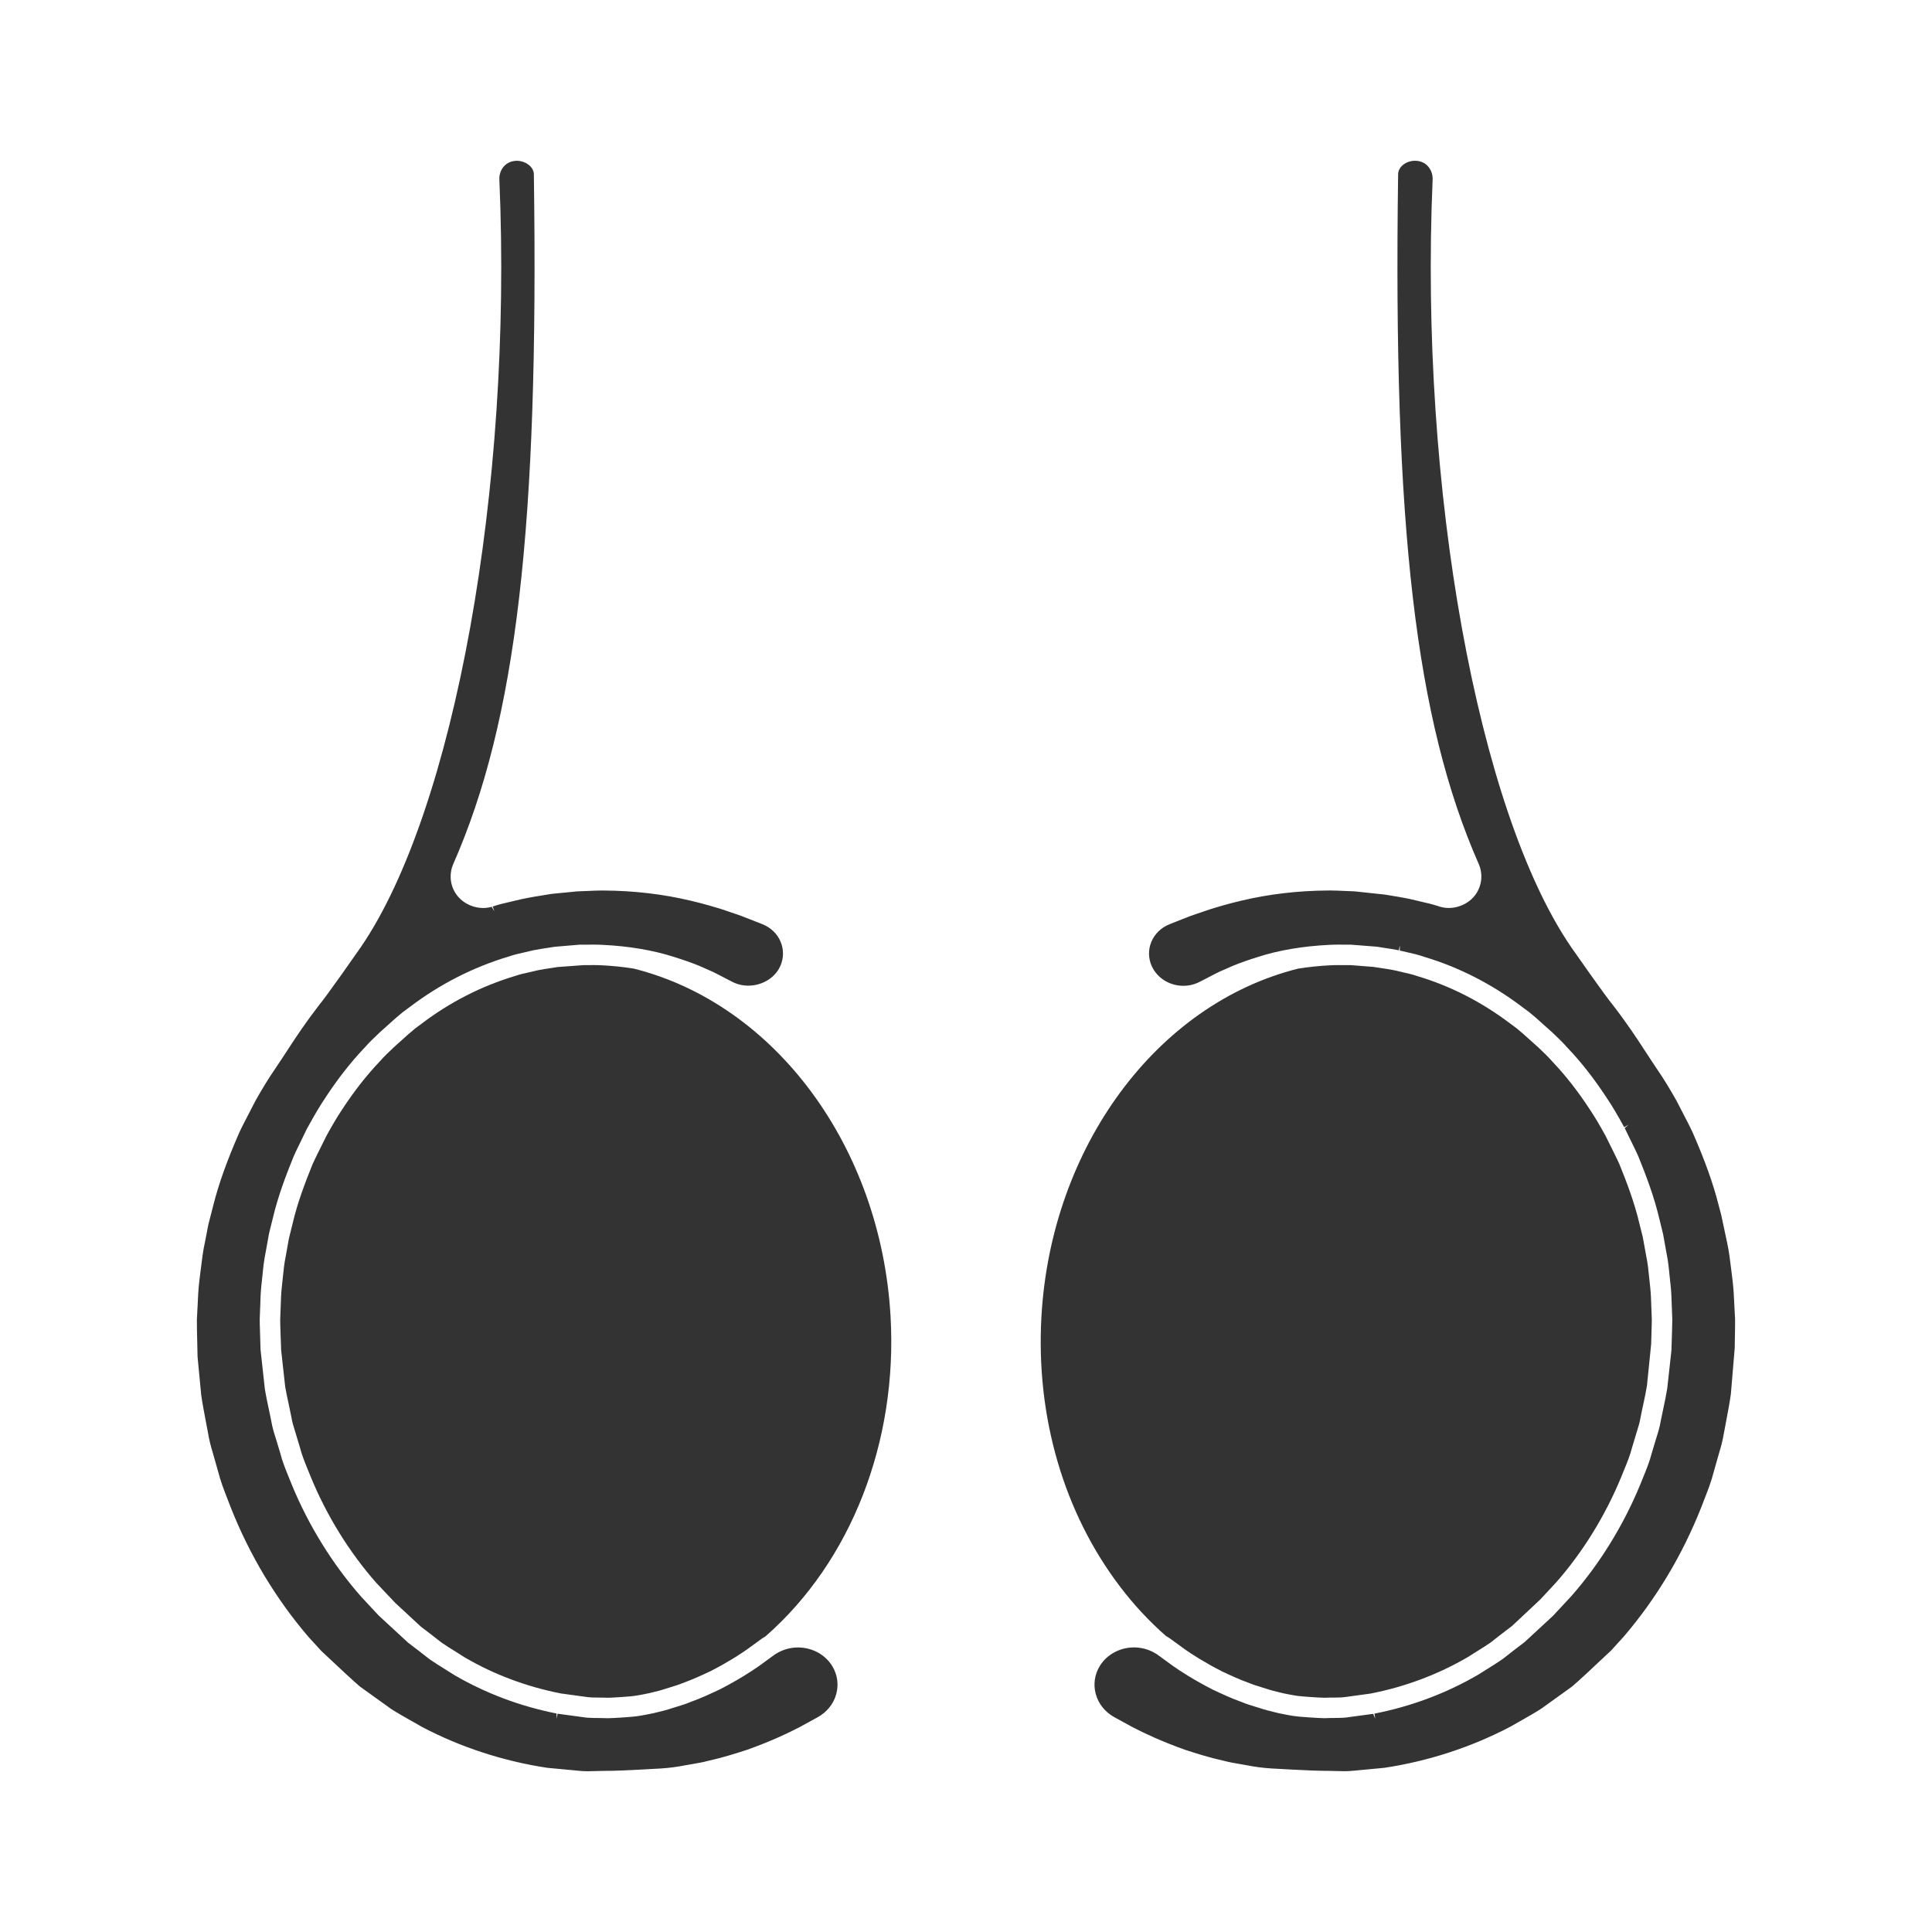
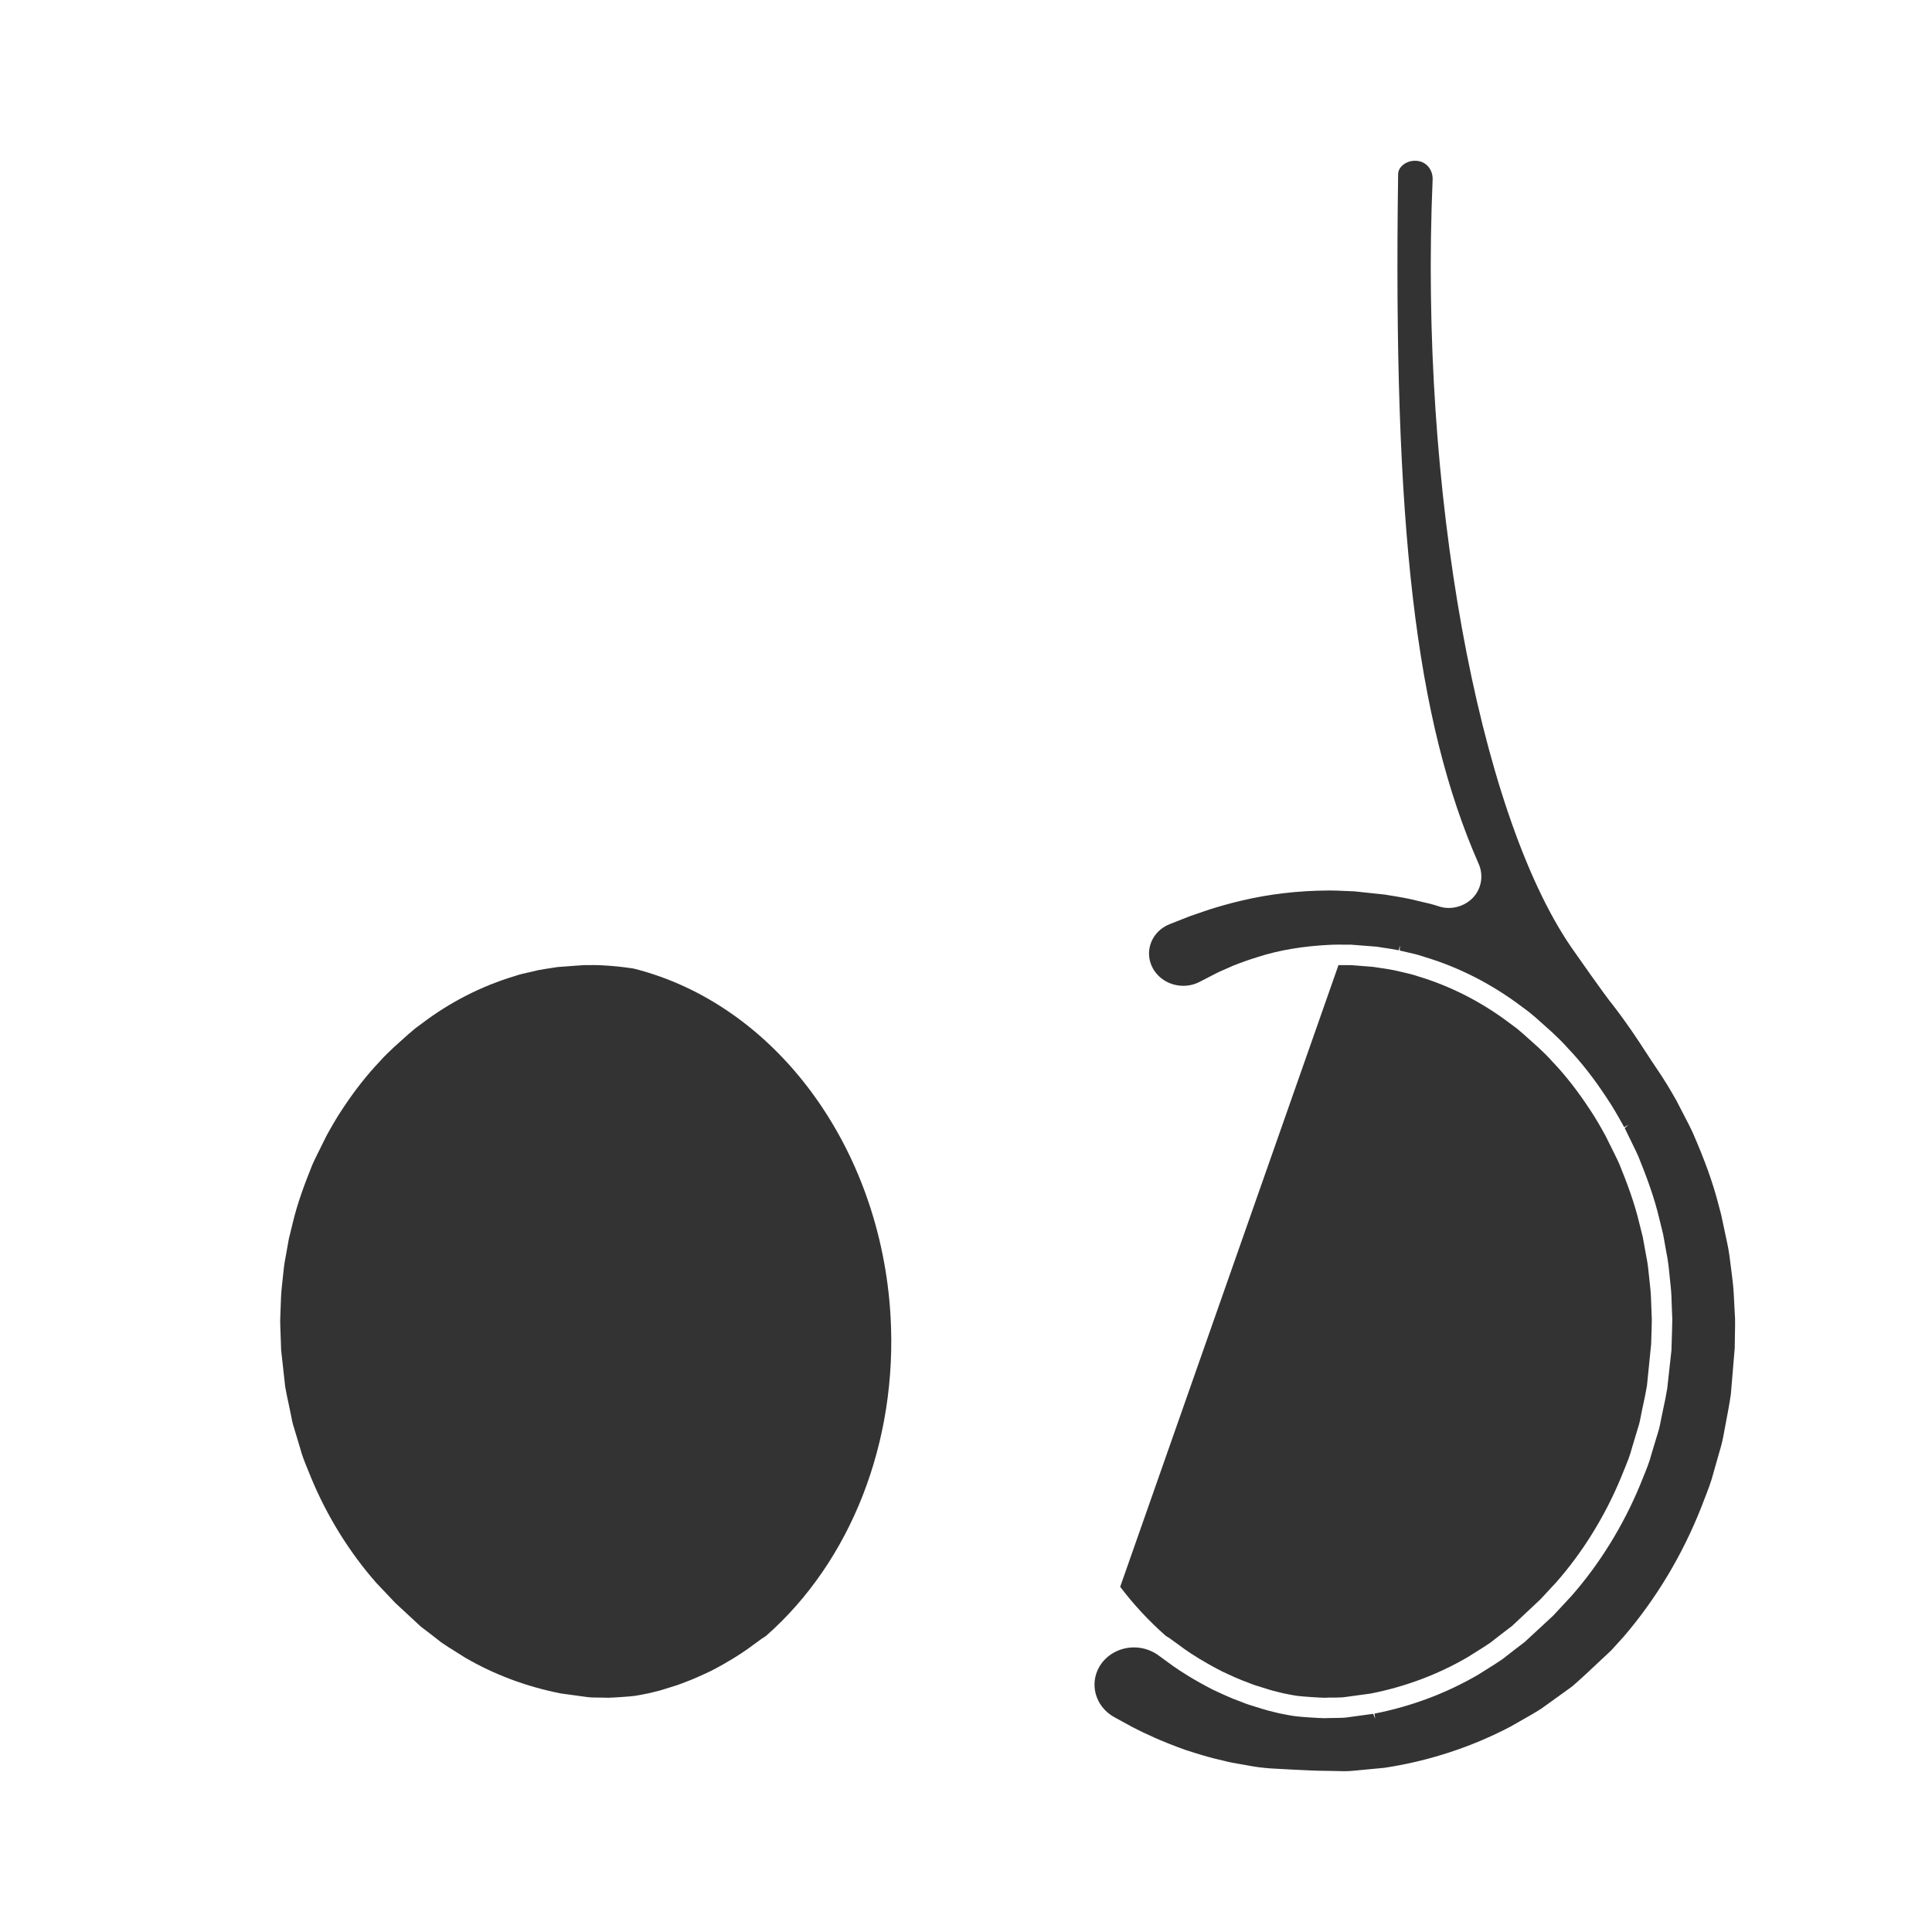
<svg xmlns="http://www.w3.org/2000/svg" id="Слой_1" viewBox="0 0 300 300">
  <g fill="#333">
-     <path d="m173.941 246.4c2.109 2.771 4.459 5.31 7.102 7.632l.141.084c.172.102.344.203.501.317l2.287 1.665c1.097.776 2.971 1.992 5.795 3.441 1.305.613 2.652 1.246 4.16 1.783.641.268 1.232.45 1.85.638l.805.25c.725.247 1.413.414 2.182.599l.582.141c.411.084 1.558.315 2.158.391.568.085 3.482.285 4.158.285.017 0 .036 0 .053-.002.995-.065 2.341.042 3.362-.138l3.772-.514c5.372-1.06 10.427-2.954 15.061-5.654.385-.254.886-.563 1.393-.877l.163-.102c.659-.411 1.322-.822 1.986-1.286 1.139-.897 2.206-1.722 3.334-2.573l4.383-4.109 2.473-2.661c4.124-4.686 7.611-10.329 10.088-16.334l.448-1.105c.484-1.179.94-2.295 1.224-3.42l.763-2.54c.223-.692.469-1.499.583-2.223.137-.721.275-1.364.441-2.132.194-.895.388-1.798.552-2.822l.647-6.414.068-2.295c.017-.484.034-.965.037-1.449 0-.017-.006-.177-.008-.194-.031-.537-.048-1.159-.067-1.783-.033-1.08-.065-2.102-.172-3.075-.064-.512-.116-1.036-.168-1.57-.105-1.094-.206-2.127-.461-3.344l-.529-2.92-.523-2.092c-.76-3.241-1.936-6.338-3.105-9.223-.182-.417-.427-.917-.698-1.472l-1.465-2.951c-.746-1.355-1.561-2.791-2.461-4.121-1.836-2.801-3.767-5.271-5.718-7.316-.749-.853-1.486-1.552-2.267-2.289l-2.428-2.174c-.116-.088-.287-.237-.456-.385-.149-.13-.298-.261-.487-.407l-.945-.701c-4.419-3.356-9.279-5.842-14.41-7.378-.819-.284-1.573-.45-2.341-.619-.416-.092-.827-.183-1.279-.299-.706-.141-1.316-.233-1.971-.33-.407-.059-.808-.118-1.286-.195l-3.483-.273-.343.002-1.584-.009c-.414 0-.822.006-1.22.029-1.656.079-3.333.25-5.052.52-21.971 5.499-38.359 27.71-39.854 54.016-.881 15.555 3.461 30.463 12.229 41.977z" />
+     <path d="m173.941 246.4c2.109 2.771 4.459 5.31 7.102 7.632l.141.084c.172.102.344.203.501.317l2.287 1.665c1.097.776 2.971 1.992 5.795 3.441 1.305.613 2.652 1.246 4.16 1.783.641.268 1.232.45 1.85.638l.805.25c.725.247 1.413.414 2.182.599l.582.141c.411.084 1.558.315 2.158.391.568.085 3.482.285 4.158.285.017 0 .036 0 .053-.002.995-.065 2.341.042 3.362-.138l3.772-.514c5.372-1.06 10.427-2.954 15.061-5.654.385-.254.886-.563 1.393-.877l.163-.102c.659-.411 1.322-.822 1.986-1.286 1.139-.897 2.206-1.722 3.334-2.573l4.383-4.109 2.473-2.661c4.124-4.686 7.611-10.329 10.088-16.334l.448-1.105c.484-1.179.94-2.295 1.224-3.42l.763-2.54c.223-.692.469-1.499.583-2.223.137-.721.275-1.364.441-2.132.194-.895.388-1.798.552-2.822l.647-6.414.068-2.295c.017-.484.034-.965.037-1.449 0-.017-.006-.177-.008-.194-.031-.537-.048-1.159-.067-1.783-.033-1.08-.065-2.102-.172-3.075-.064-.512-.116-1.036-.168-1.57-.105-1.094-.206-2.127-.461-3.344l-.529-2.92-.523-2.092c-.76-3.241-1.936-6.338-3.105-9.223-.182-.417-.427-.917-.698-1.472l-1.465-2.951c-.746-1.355-1.561-2.791-2.461-4.121-1.836-2.801-3.767-5.271-5.718-7.316-.749-.853-1.486-1.552-2.267-2.289l-2.428-2.174c-.116-.088-.287-.237-.456-.385-.149-.13-.298-.261-.487-.407l-.945-.701c-4.419-3.356-9.279-5.842-14.41-7.378-.819-.284-1.573-.45-2.341-.619-.416-.092-.827-.183-1.279-.299-.706-.141-1.316-.233-1.971-.33-.407-.059-.808-.118-1.286-.195l-3.483-.273-.343.002-1.584-.009z" />
    <path d="m269.313 202.775c-.061-1.345-.118-2.614-.281-3.95l-.18-1.454c-.177-1.483-.379-3.167-.664-4.411l-.932-4.366-.386-1.457c-.863-3.395-2.109-6.878-4.043-11.305-.225-.492-.47-.974-.757-1.539l-1.783-3.448c-.849-1.49-1.873-3.237-3.022-4.894-.642-.95-1.209-1.817-1.772-2.683-1.42-2.177-2.76-4.234-5.064-7.23-1.088-1.279-6.065-8.399-6.452-8.957-14.534-21.212-23.584-71.349-21.519-119.215.054-1.268-.765-2.709-2.388-2.883-.129-.014-.239-.02-.348-.02-1.406 0-2.607.953-2.622 2.081-.787 54.809 2.718 84.835 12.504 107.09.667 1.513.529 3.234-.366 4.605-1.164 1.783-3.541 2.655-5.59 2.068l-.154-.047c-.964-.33-1.947-.555-3.016-.798-.523-.119-1.043-.239-1.586-.374-1.168-.244-2.49-.458-3.881-.681l-4.701-.5c-.507-.014-1.026-.039-1.666-.068-.706-.033-1.4-.065-2.093-.065l-.307.003c-4.652.025-9.195.557-13.502 1.581-1.997.467-3.666.968-4.917 1.358l-2.169.739c-.529.182-1.015.349-1.317.479l-2.7 1.061c-.161.067-.335.141-.489.223-1.252.644-2.152 1.71-2.537 3.002-.369 1.241-.214 2.555.436 3.701.931 1.637 2.731 2.653 4.7 2.653.886 0 1.733-.205 2.52-.608l2.504-1.292c.4-.216.774-.375 1.189-.554l1.457-.642c1.147-.47 2.472-.939 3.947-1.393 3.164-1.029 6.996-1.676 11.095-1.87.438-.026.908-.034 1.379-.034l1.587.009.337-.002 4 .312 1.247.194c.664.096 1.333.197 2.18.368l.192-.771-.036.808c.354.09.715.171 1.176.273.829.183 1.685.374 2.597.695 5.455 1.629 10.608 4.268 15.325 7.853l.971.72c.267.208.453.368.673.56.132.113.264.228.377.317l2.573 2.301c.804.76 1.634 1.547 2.433 2.459 2.053 2.151 4.076 4.737 6.016 7.696.95 1.404 1.8 2.901 2.585 4.323l.135.236.689-.394-.611.535 1.334 2.737c.276.562.552 1.125.774 1.638 1.221 3.015 2.461 6.275 3.265 9.704l.591 2.411.492 2.748c.282 1.35.396 2.518.504 3.646.048.495.096.991.158 1.496.129 1.139.163 2.315.192 3.353l.006.161c.016.545.033 1.088.062 1.604l.008.209c-.002.588-.017 1.077-.037 1.666l-.088 2.915c-.002.051-.006.192-.012.254l-.644 5.857c-.188 1.178-.397 2.152-.607 3.122-.138.636-.275 1.268-.403 1.944-.143.901-.436 1.867-.68 2.621l-.735 2.444c-.317 1.261-.835 2.524-1.347 3.773-.151.366-.301.732-.439 1.088-2.616 6.338-6.315 12.32-10.683 17.28l-2.694 2.898c-.039.042-.149.158-.2.206l-4.352 4.026c-1.161.878-2.206 1.685-3.324 2.569l-.199.143c-.725.503-1.49.981-2.371 1.527-.445.275-.888.549-1.283.81-4.962 2.892-10.344 4.926-16.151 6.071l.121.785-.318-.753-3.668.497c-1.26.217-2.545.102-3.736.172l-.161.005c-.763 0-3.863-.202-4.607-.317-.63-.079-1.919-.337-2.431-.444l-.627-.151c-.768-.186-1.562-.377-2.424-.67l-.714-.22c-.675-.205-1.372-.416-2.099-.726-1.555-.549-3.036-1.246-4.341-1.859l-.164-.078c-2.908-1.497-4.946-2.819-6.133-3.659l-2.31-1.683c-.186-.132-.408-.272-.638-.396-.94-.515-2.009-.787-3.089-.787-2.217 0-4.265 1.13-5.347 2.946-.777 1.308-.985 2.832-.587 4.292.42 1.533 1.454 2.816 2.909 3.611l2.827 1.545c1.656.864 4.4 2.172 8.102 3.496 1.84.599 3.82 1.224 5.977 1.699.903.24 1.764.388 2.672.542l.884.154c1.291.258 2.627.433 3.865.509.061.003 6.132.366 8.34.371l.175-.002c.422 0 .849.012 1.417.029l.16.005c.403.012.81.025 1.22.025.489 0 .981-.017 1.46-.071l4.807-.455c6.819-1.023 13.587-3.234 19.604-6.41.399-.231.872-.5 1.476-.839 1.083-.611 2.203-1.243 3.322-1.961l4.737-3.41c.9-.759 3.047-2.739 6.09-5.617l1.961-2.164c5.04-5.893 9.083-12.642 12.02-20.065l.434-1.126c.562-1.435 1.142-2.922 1.505-4.389l.855-3.005c.261-.869.524-1.815.689-2.83l.343-1.82c.279-1.463.568-2.976.766-4.407l.599-7.148.042-2.666c.011-.621.022-1.24.009-1.901-.037-.532-.067-1.151-.096-1.777z" />
    <path d="m98.361 150.393c-1.665-.258-3.333-.427-4.95-.504-.43-.025-.839-.031-1.257-.031l-1.572.009-3.998.293c-.318.056-.718.115-1.185.185-.596.088-1.201.178-1.882.313-.464.119-.875.211-1.344.315-.732.161-1.491.329-2.16.565-5.238 1.57-10.126 4.062-14.521 7.4l-1.061.788c-.106.085-.25.211-.393.337-.182.157-.36.312-.602.506l-2.289 2.057c-.782.74-1.521 1.438-2.177 2.191-2.02 2.123-3.971 4.608-5.789 7.379-.912 1.355-1.722 2.782-2.47 4.137l-1.51 3.041c-.242.498-.484.991-.698 1.48-1.151 2.855-2.32 5.935-3.06 9.103l-.594 2.417-.452 2.546c-.273 1.306-.372 2.34-.479 3.443-.05.524-.102 1.05-.171 1.603-.102.931-.133 1.953-.168 3.035-.019.624-.036 1.246-.071 1.902-.002.56.016 1.049.033 1.536l.115 3.218.625 5.649c.14.852.334 1.746.559 2.782.138.641.275 1.277.396 1.915.129.804.368 1.593.579 2.245l.746 2.47c.321 1.261.777 2.372 1.26 3.545l.469 1.159c2.465 5.972 5.963 11.621 10.135 16.36l2.97 3.137 3.952 3.662c.996.749 2.065 1.572 3.139 2.424.005.003.124.09.13.093.649.452 1.369.898 2.14 1.375.487.303.973.605 1.48.934 4.529 2.632 9.51 4.498 14.85 5.552l3.732.51c.776.132 1.547.132 2.293.132.419.014.838 0 1.254.025.016.002.033.002.048.002h.005c.628-.003 3.524-.203 4.006-.276.684-.09 1.848-.324 2.363-.433l.461-.113c.74-.178 1.44-.348 2.113-.579l.861-.267c.627-.191 1.221-.374 1.676-.569 1.679-.604 3.024-1.235 4.355-1.86l.194-.093c2.619-1.351 4.498-2.574 5.621-3.367l2.225-1.621c.11-.078.222-.144.334-.211l.284-.186c13.238-11.614 20.483-30.166 19.375-49.629-1.497-26.305-17.885-48.516-39.925-54.031z" />
-     <path d="m49.922 256.386c2.856 2.695 5.066 4.734 5.961 5.496l4.891 3.51c.976.624 2.099 1.258 3.187 1.871l.16.09c.469.264.934.526 1.426.813 5.932 3.126 12.632 5.316 19.421 6.337l4.818.456c.54.061 1.043.079 1.53.079.386 0 .762-.012 1.14-.025l.369-.011c.428-.012.852-.025 1.268-.025l.217.002c2.169-.005 8.247-.368 8.307-.371 1.238-.076 2.557-.248 3.797-.497l.95-.164c.869-.149 1.769-.301 2.529-.507 2.29-.507 4.31-1.147 6.203-1.764 3.637-1.3 6.389-2.614 8.071-3.494l2.774-1.517c1.457-.794 2.49-2.076 2.911-3.611.399-1.46.191-2.984-.587-4.292-1.081-1.817-3.13-2.946-5.347-2.946-1.08 0-2.149.273-3.095.788-.23.127-.447.262-.661.414l-2.242 1.637c-1.212.855-3.254 2.182-6.075 3.635l-.258.124c-1.31.614-2.794 1.313-4.542 1.938-.535.234-1.23.445-1.907.652l-.774.239c-.802.275-1.6.467-2.374.653l-.504.123c-.602.127-1.919.391-2.625.481-.627.096-3.711.304-4.521.304l-.166-.005c-1.185-.071-2.417.053-3.842-.188l-3.564-.483-.188-.031-.127.785-.033-.811c-5.646-1.119-10.993-3.13-15.857-5.96-.573-.372-1.057-.672-1.555-.979-.757-.47-1.517-.943-2.216-1.427l-.256-.189c-1.081-.853-2.129-1.663-3.17-2.447l-4.573-4.22-2.729-2.934c-4.411-5.01-8.121-10.996-10.725-17.302l-.47-1.164c-.501-1.221-1.019-2.484-1.373-3.884l-.717-2.368c-.231-.715-.518-1.662-.676-2.649-.112-.585-.248-1.216-.386-1.853-.209-.97-.419-1.944-.585-2.96l-.676-6.163-.09-3.018c-.019-.521-.037-1.041-.036-1.715.034-.675.053-1.229.068-1.772l.006-.164c.029-1.036.064-2.213.186-3.313.068-.543.116-1.04.164-1.535.109-1.128.222-2.296.521-3.738l.507-2.815.571-2.295c.791-3.389 2.019-6.619 3.22-9.586.251-.579.521-1.134.794-1.691l1.263-2.605.078-.144c.025-.043.068-.104.084-.152l.16-.279c.766-1.387 1.607-2.87 2.583-4.315 1.916-2.923 3.955-5.527 6.087-7.764.704-.81 1.535-1.595 2.34-2.357l2.455-2.202c.216-.174.348-.289.532-.448.183-.158.366-.318.557-.47l1.078-.798c4.689-3.564 9.873-6.211 15.445-7.881.763-.272 1.615-.461 2.497-.656.38-.084.756-.168 1.272-.298.858-.172 1.528-.273 2.33-.391.341-.051.681-.102.96-.152l3.881-.33.22-.002.393.002 1.575-.009c.478 0 .948.008 1.423.036 4.068.194 7.902.843 11.1 1.881 1.426.441 2.754.909 3.825 1.348l1.566.687c.397.171.768.332 1.207.568l2.456 1.268c.743.38 1.595.582 2.462.582 1.981 0 3.85-1.032 4.757-2.628.65-1.145.805-2.459.436-3.701-.383-1.291-1.283-2.357-2.528-2.999-.166-.087-.338-.161-.51-.231l-2.591-1.016c-.4-.171-.898-.343-1.572-.574l-2.087-.708c-1.215-.377-2.861-.87-4.832-1.331-4.312-1.026-8.849-1.559-13.482-1.584l-.344-.003c-.686 0-1.379.033-2.213.071-.514.023-1.032.048-1.612.065l-3.944.385-.773.124c-1.277.206-2.614.422-3.924.698-.414.107-.933.227-1.48.351-1.043.236-2.026.461-2.99.791l.259.751-.419-.704c-2.047.594-4.42-.287-5.584-2.068-.895-1.37-1.033-3.092-.368-4.605 9.787-22.255 13.293-52.28 12.504-107.091-.017-1.215-1.496-2.22-2.95-2.061-1.654.177-2.462 1.586-2.407 2.884 2.065 47.867-6.988 98.008-21.527 119.225-.304.444-5.333 7.642-6.469 8.979-2.264 2.946-3.607 5.005-5.046 7.207l-.102.158c-.529.808-1.061 1.625-1.645 2.484-1.176 1.699-2.199 3.446-3.06 4.96l-1.805 3.493c-.245.483-.492.968-.74 1.513-1.918 4.389-3.156 7.854-4.014 11.227l-.777 3.024-.529 2.734c-.298 1.302-.49 2.895-.683 4.49l-.183 1.482c-.161 1.325-.219 2.604-.279 3.957l-.011.217c-.029.616-.057 1.232-.099 1.896-.006.497.005 1.091.014 1.694l.093 4.085.566 5.922c.18 1.271.469 2.79.749 4.256l.33 1.752c.174 1.077.447 2.054.689 2.856l.838 2.945c.386 1.547.937 2.962 1.527 4.478l.456 1.178c2.929 7.403 6.984 14.158 12.067 20.099z" />
  </g>
</svg>